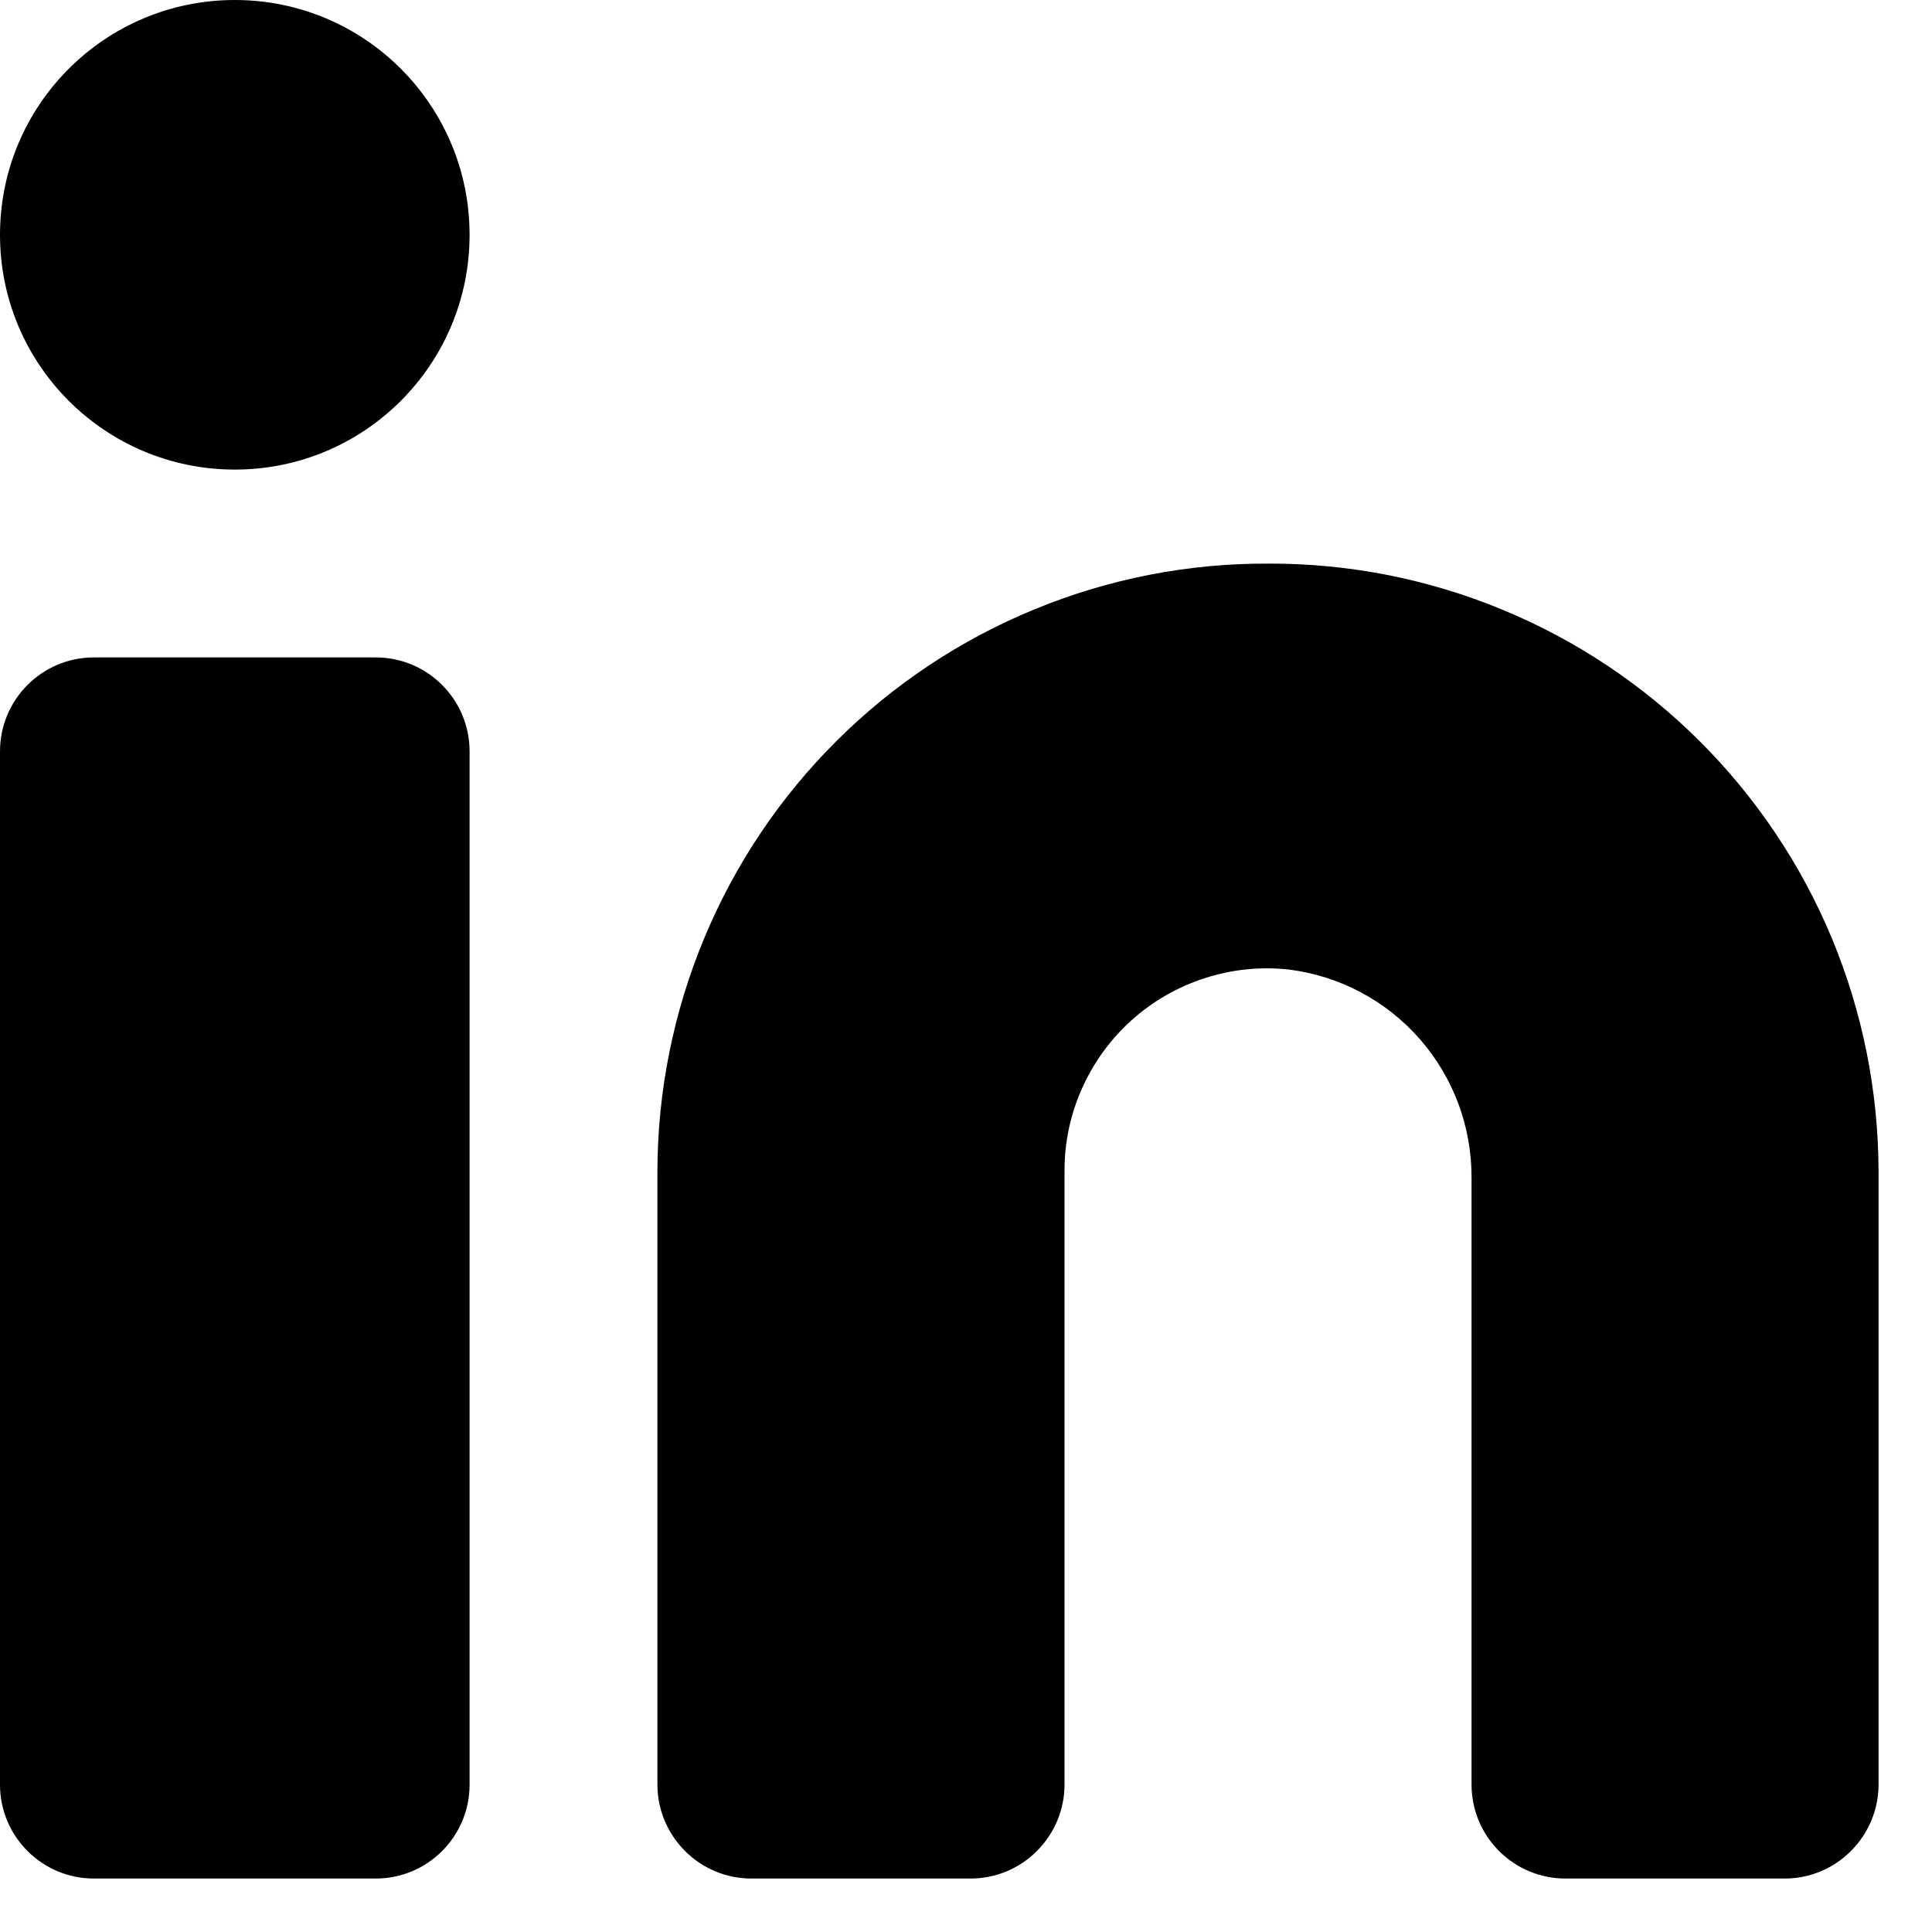
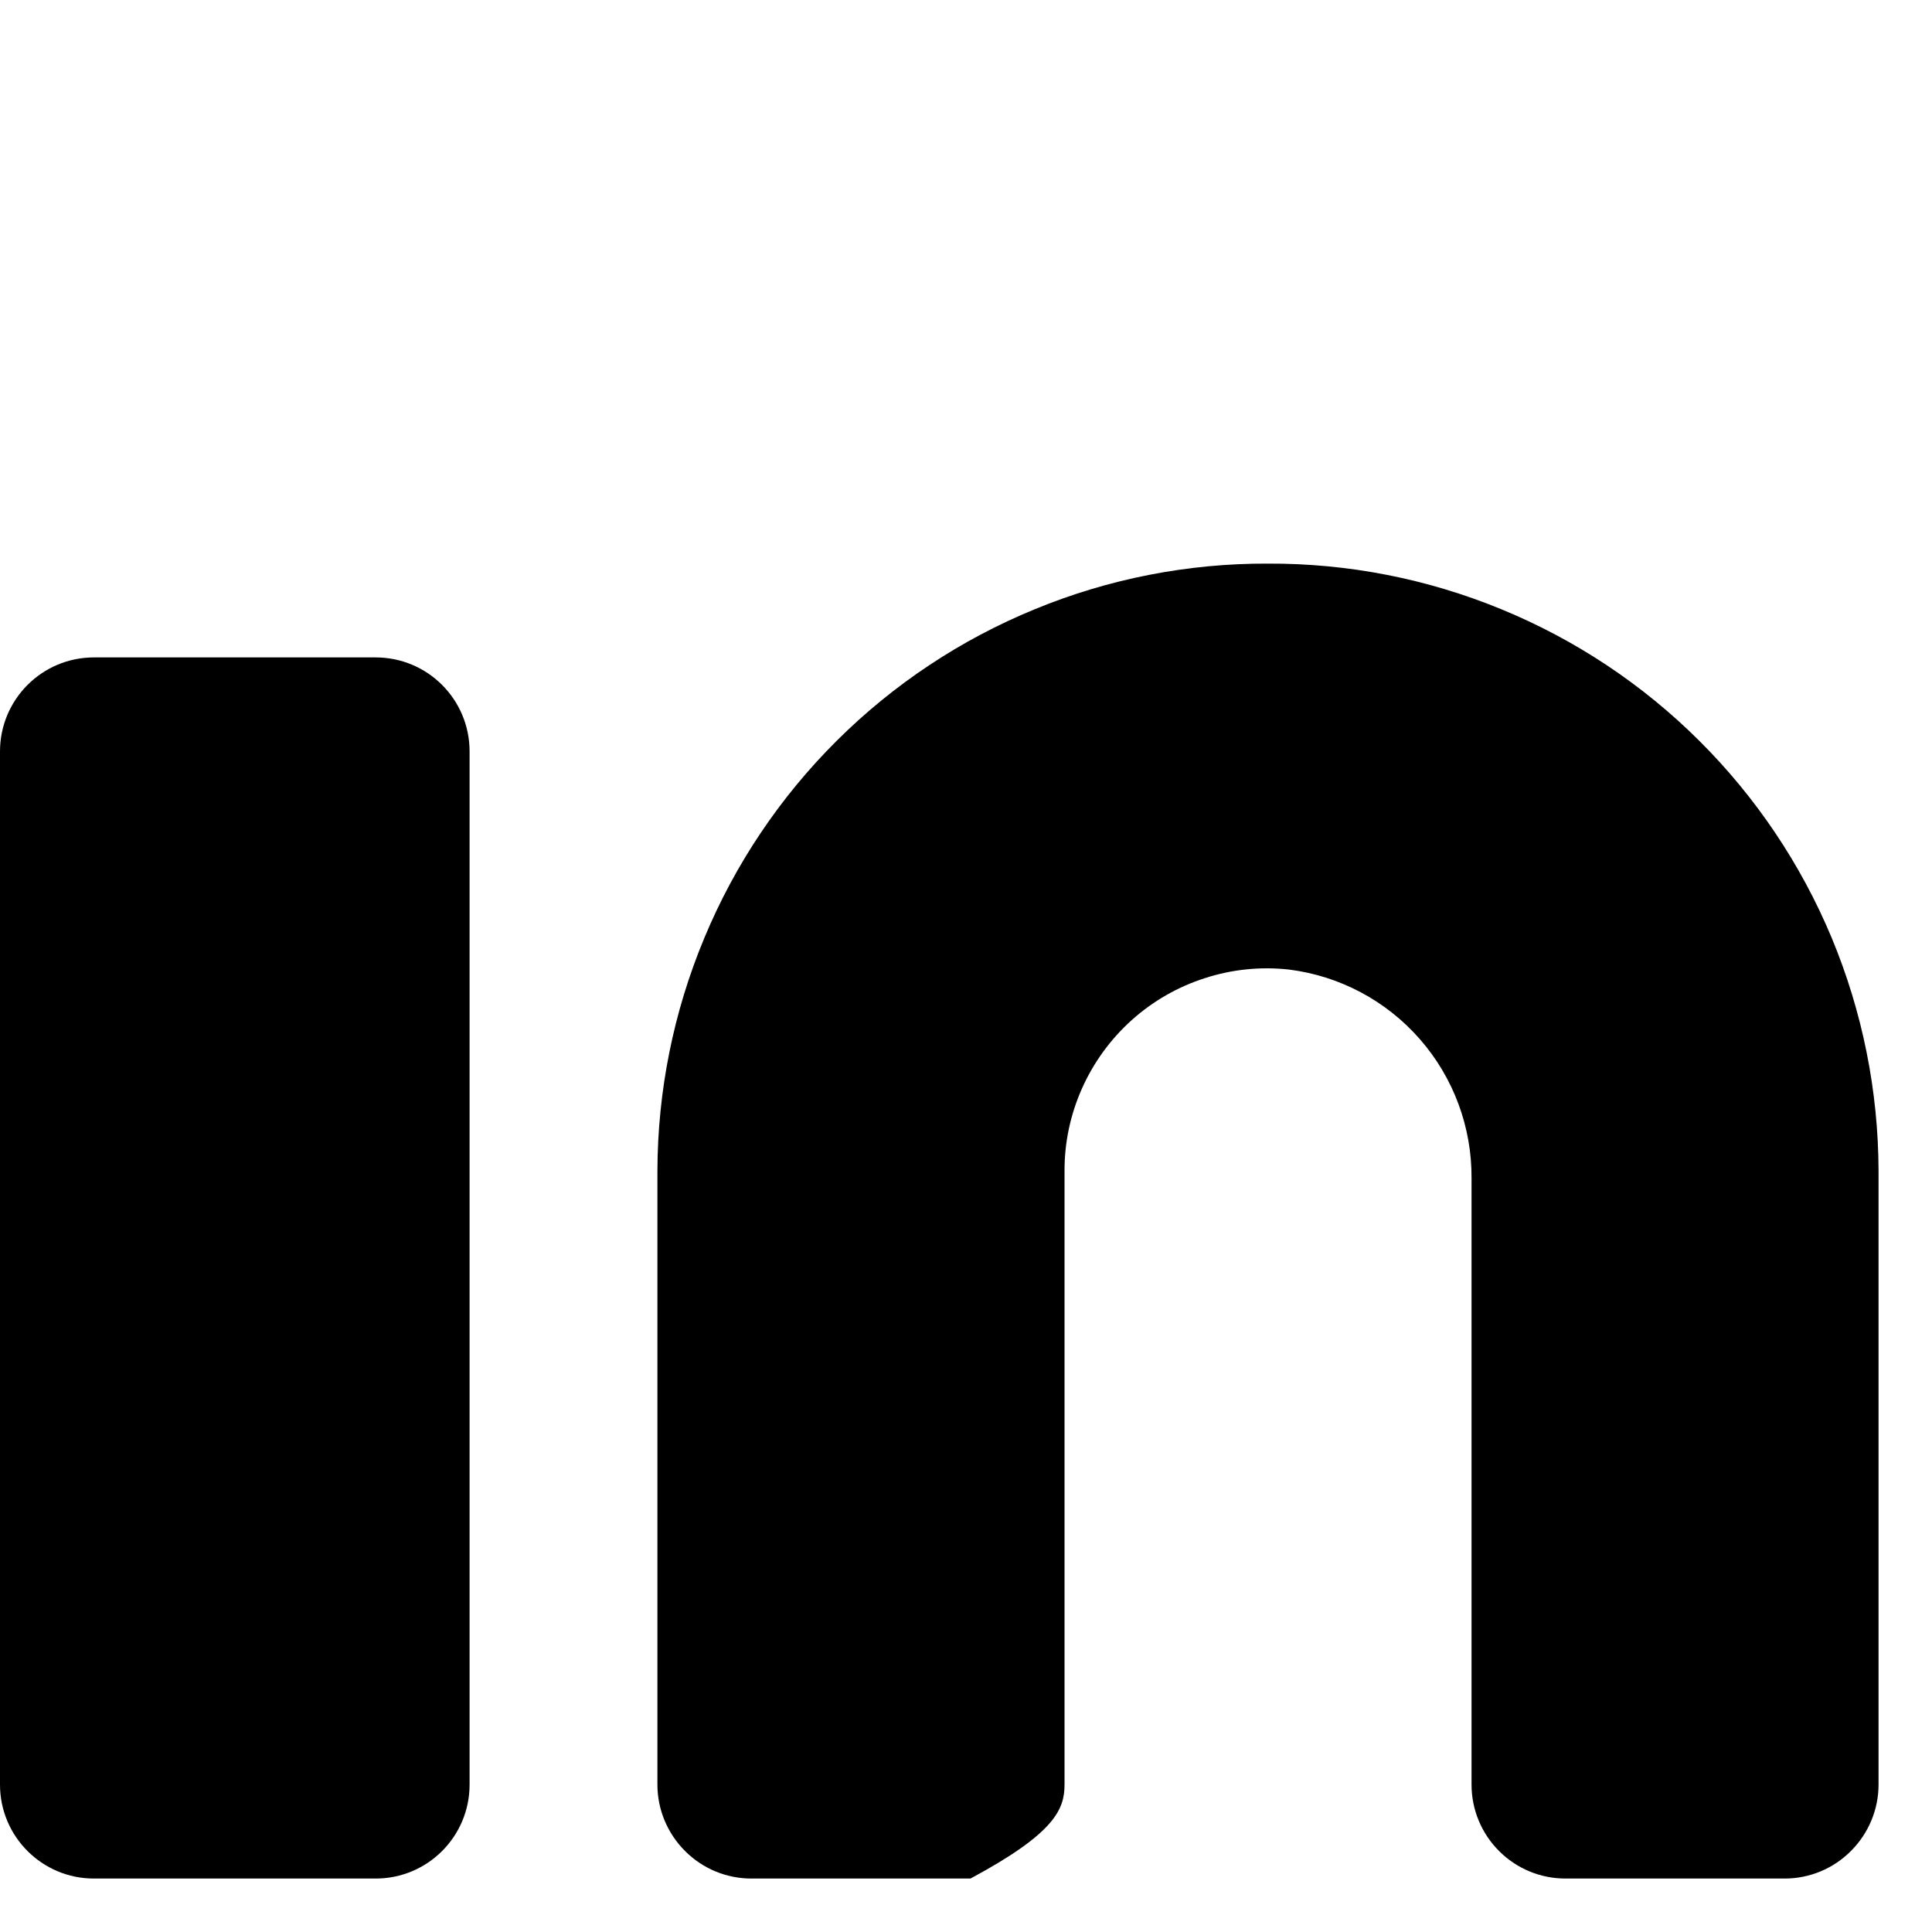
<svg xmlns="http://www.w3.org/2000/svg" width="18" height="18" viewBox="0 0 18 18" fill="none">
-   <path d="M11.814 5.251C11.068 5.248 10.33 5.392 9.641 5.676C8.951 5.959 8.324 6.375 7.796 6.901C7.268 7.426 6.848 8.051 6.562 8.739C6.275 9.427 6.127 10.164 6.125 10.909V16.627C6.125 16.859 6.218 17.081 6.382 17.245C6.546 17.41 6.768 17.502 7.001 17.502H9.042C9.275 17.502 9.497 17.41 9.661 17.245C9.825 17.081 9.918 16.859 9.918 16.627V10.909C9.917 10.644 9.973 10.382 10.081 10.14C10.189 9.898 10.347 9.681 10.544 9.504C10.741 9.327 10.973 9.194 11.226 9.113C11.478 9.031 11.745 9.004 12.008 9.033C12.481 9.092 12.915 9.323 13.229 9.682C13.542 10.04 13.713 10.501 13.71 10.977V16.627C13.71 16.859 13.802 17.081 13.966 17.245C14.13 17.41 14.353 17.502 14.585 17.502H16.627C16.859 17.502 17.081 17.41 17.245 17.245C17.409 17.081 17.502 16.859 17.502 16.627V10.909C17.5 10.164 17.352 9.427 17.066 8.739C16.779 8.051 16.359 7.426 15.831 6.901C15.303 6.375 14.676 5.959 13.987 5.676C13.297 5.392 12.559 5.248 11.814 5.251Z" fill="black" />
+   <path d="M11.814 5.251C11.068 5.248 10.33 5.392 9.641 5.676C8.951 5.959 8.324 6.375 7.796 6.901C7.268 7.426 6.848 8.051 6.562 8.739C6.275 9.427 6.127 10.164 6.125 10.909V16.627C6.125 16.859 6.218 17.081 6.382 17.245C6.546 17.41 6.768 17.502 7.001 17.502H9.042C9.825 17.081 9.918 16.859 9.918 16.627V10.909C9.917 10.644 9.973 10.382 10.081 10.14C10.189 9.898 10.347 9.681 10.544 9.504C10.741 9.327 10.973 9.194 11.226 9.113C11.478 9.031 11.745 9.004 12.008 9.033C12.481 9.092 12.915 9.323 13.229 9.682C13.542 10.04 13.713 10.501 13.71 10.977V16.627C13.71 16.859 13.802 17.081 13.966 17.245C14.13 17.41 14.353 17.502 14.585 17.502H16.627C16.859 17.502 17.081 17.41 17.245 17.245C17.409 17.081 17.502 16.859 17.502 16.627V10.909C17.5 10.164 17.352 9.427 17.066 8.739C16.779 8.051 16.359 7.426 15.831 6.901C15.303 6.375 14.676 5.959 13.987 5.676C13.297 5.392 12.559 5.248 11.814 5.251Z" fill="black" />
  <path d="M3.5 6.125H0.875C0.392 6.125 0 6.517 0 7.001V16.627C0 17.11 0.392 17.502 0.875 17.502H3.5C3.984 17.502 4.375 17.11 4.375 16.627V7.001C4.375 6.517 3.984 6.125 3.5 6.125Z" fill="black" />
-   <path d="M2.188 4.375C3.396 4.375 4.375 3.396 4.375 2.188C4.375 0.979 3.396 0 2.188 0C0.979 0 0 0.979 0 2.188C0 3.396 0.979 4.375 2.188 4.375Z" fill="black" />
</svg>